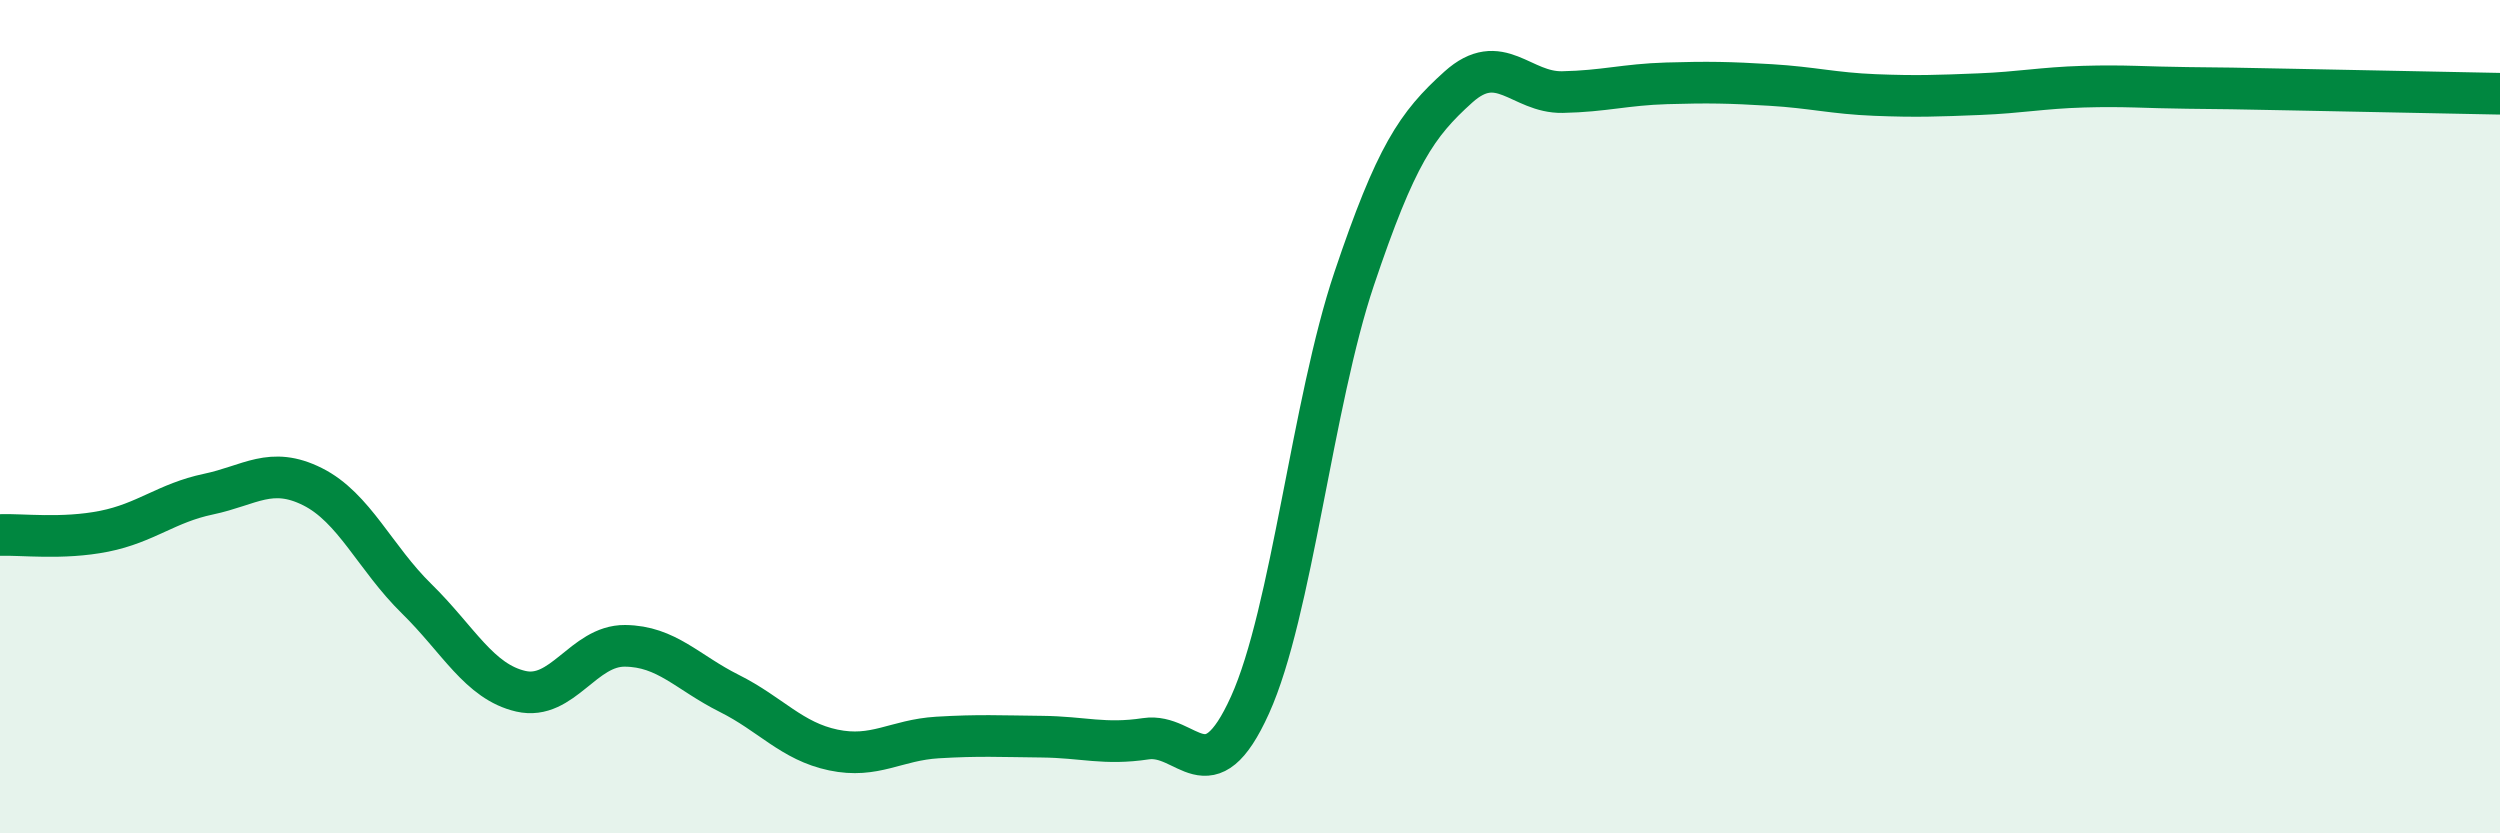
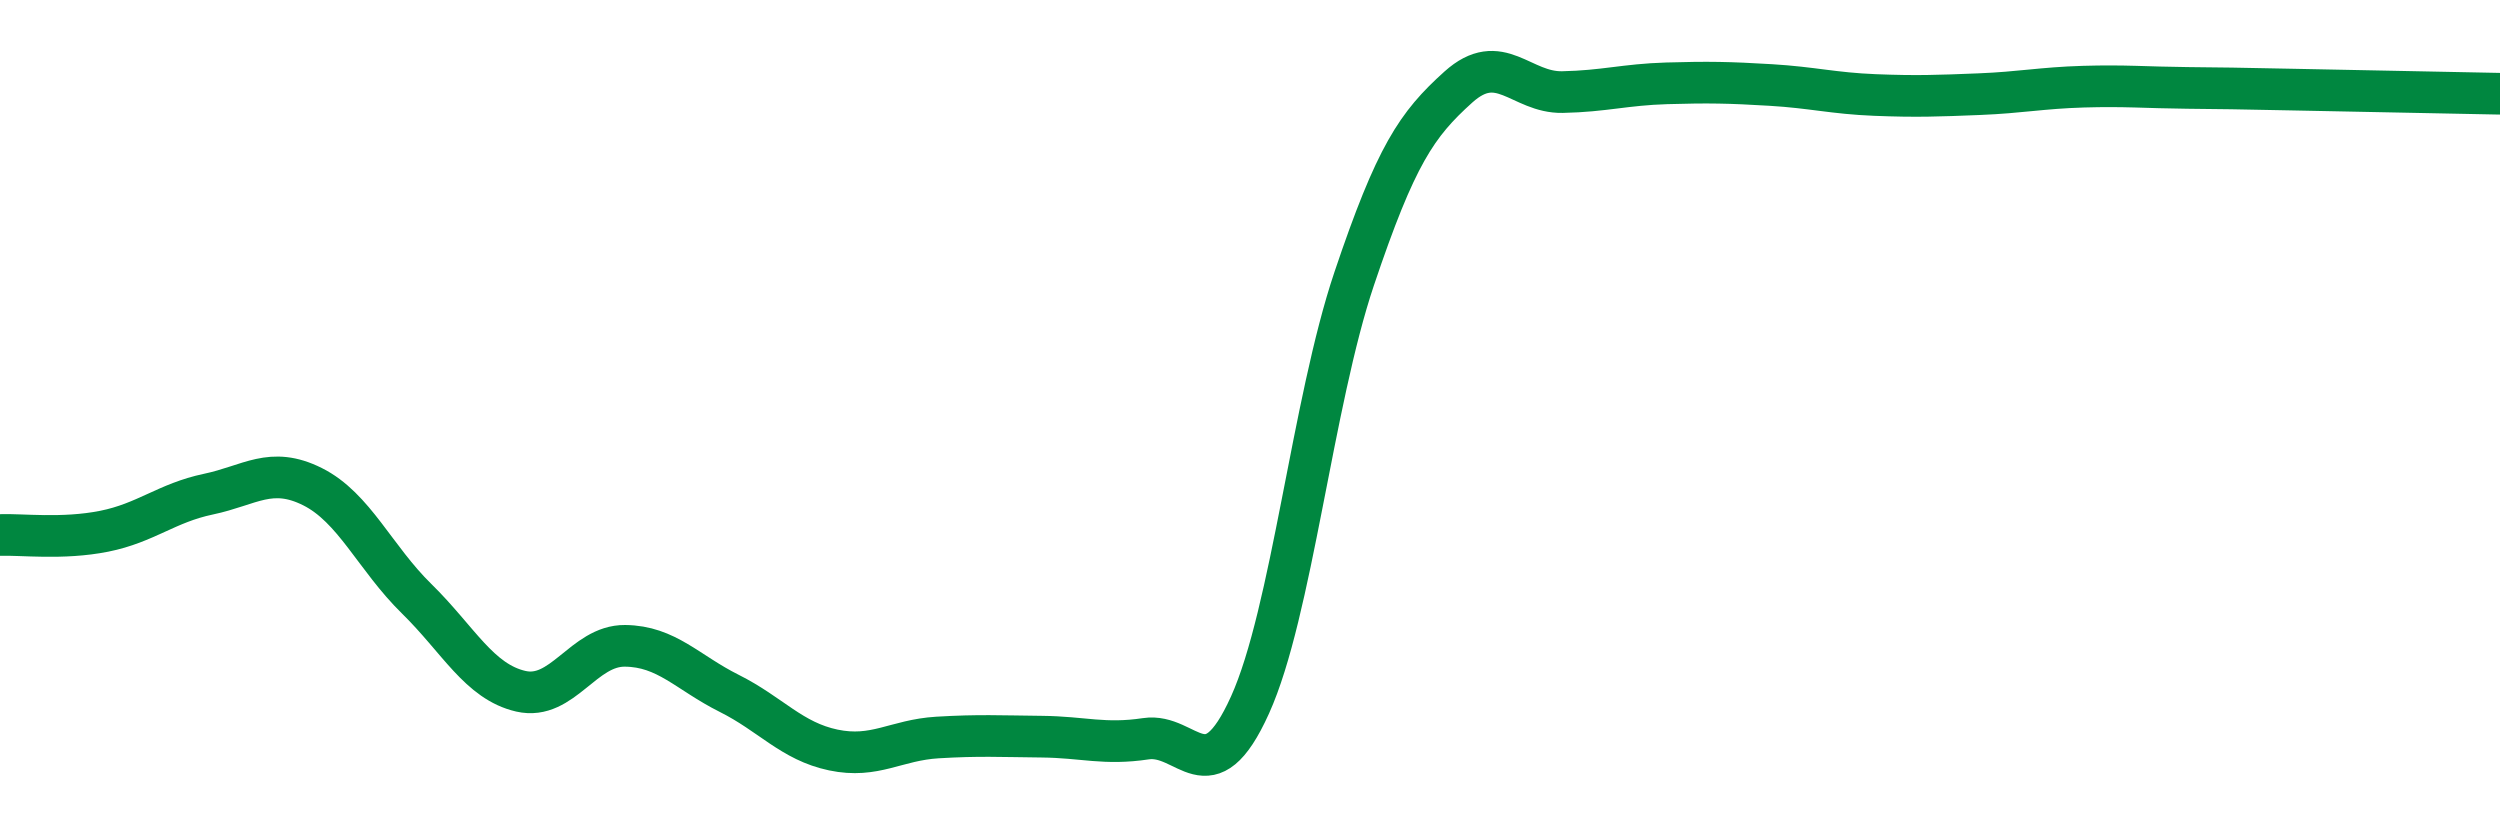
<svg xmlns="http://www.w3.org/2000/svg" width="60" height="20" viewBox="0 0 60 20">
-   <path d="M 0,12.84 C 0.5,12.82 1.5,12.95 2.5,12.75 C 3.5,12.55 4,12.07 5,11.86 C 6,11.65 6.5,11.18 7.5,11.68 C 8.5,12.18 9,13.39 10,14.37 C 11,15.35 11.5,16.36 12.5,16.59 C 13.5,16.82 14,15.49 15,15.5 C 16,15.51 16.5,16.14 17.5,16.64 C 18.5,17.14 19,17.79 20,18 C 21,18.21 21.5,17.76 22.5,17.7 C 23.5,17.64 24,17.67 25,17.68 C 26,17.69 26.5,17.88 27.5,17.73 C 28.5,17.58 29,19.13 30,16.92 C 31,14.71 31.5,9.66 32.5,6.69 C 33.5,3.72 34,2.99 35,2.09 C 36,1.19 36.5,2.23 37.5,2.21 C 38.5,2.19 39,2.03 40,2 C 41,1.97 41.5,1.98 42.5,2.04 C 43.5,2.1 44,2.24 45,2.28 C 46,2.32 46.5,2.3 47.5,2.26 C 48.5,2.22 49,2.11 50,2.08 C 51,2.05 51.5,2.1 52.5,2.11 C 53.5,2.12 53.5,2.12 55,2.15 C 56.5,2.18 59,2.23 60,2.25L60 20L0 20Z" fill="#008740" opacity="0.1" stroke-linecap="round" stroke-linejoin="round" />
  <path d="M 0,12.84 C 0.5,12.82 1.5,12.95 2.5,12.75 C 3.5,12.55 4,12.07 5,11.86 C 6,11.65 6.5,11.18 7.5,11.68 C 8.5,12.18 9,13.39 10,14.37 C 11,15.35 11.5,16.36 12.5,16.59 C 13.5,16.82 14,15.49 15,15.5 C 16,15.51 16.5,16.14 17.5,16.64 C 18.5,17.14 19,17.79 20,18 C 21,18.21 21.5,17.76 22.5,17.7 C 23.5,17.64 24,17.67 25,17.68 C 26,17.69 26.5,17.88 27.5,17.73 C 28.5,17.58 29,19.13 30,16.92 C 31,14.71 31.5,9.66 32.5,6.69 C 33.5,3.72 34,2.99 35,2.09 C 36,1.19 36.5,2.23 37.5,2.21 C 38.5,2.19 39,2.03 40,2 C 41,1.97 41.5,1.98 42.5,2.04 C 43.5,2.1 44,2.24 45,2.28 C 46,2.32 46.5,2.3 47.5,2.26 C 48.5,2.22 49,2.11 50,2.08 C 51,2.05 51.5,2.1 52.5,2.11 C 53.5,2.12 53.5,2.12 55,2.15 C 56.5,2.18 59,2.23 60,2.25" stroke="#008740" stroke-width="1" fill="none" stroke-linecap="round" stroke-linejoin="round" />
</svg>